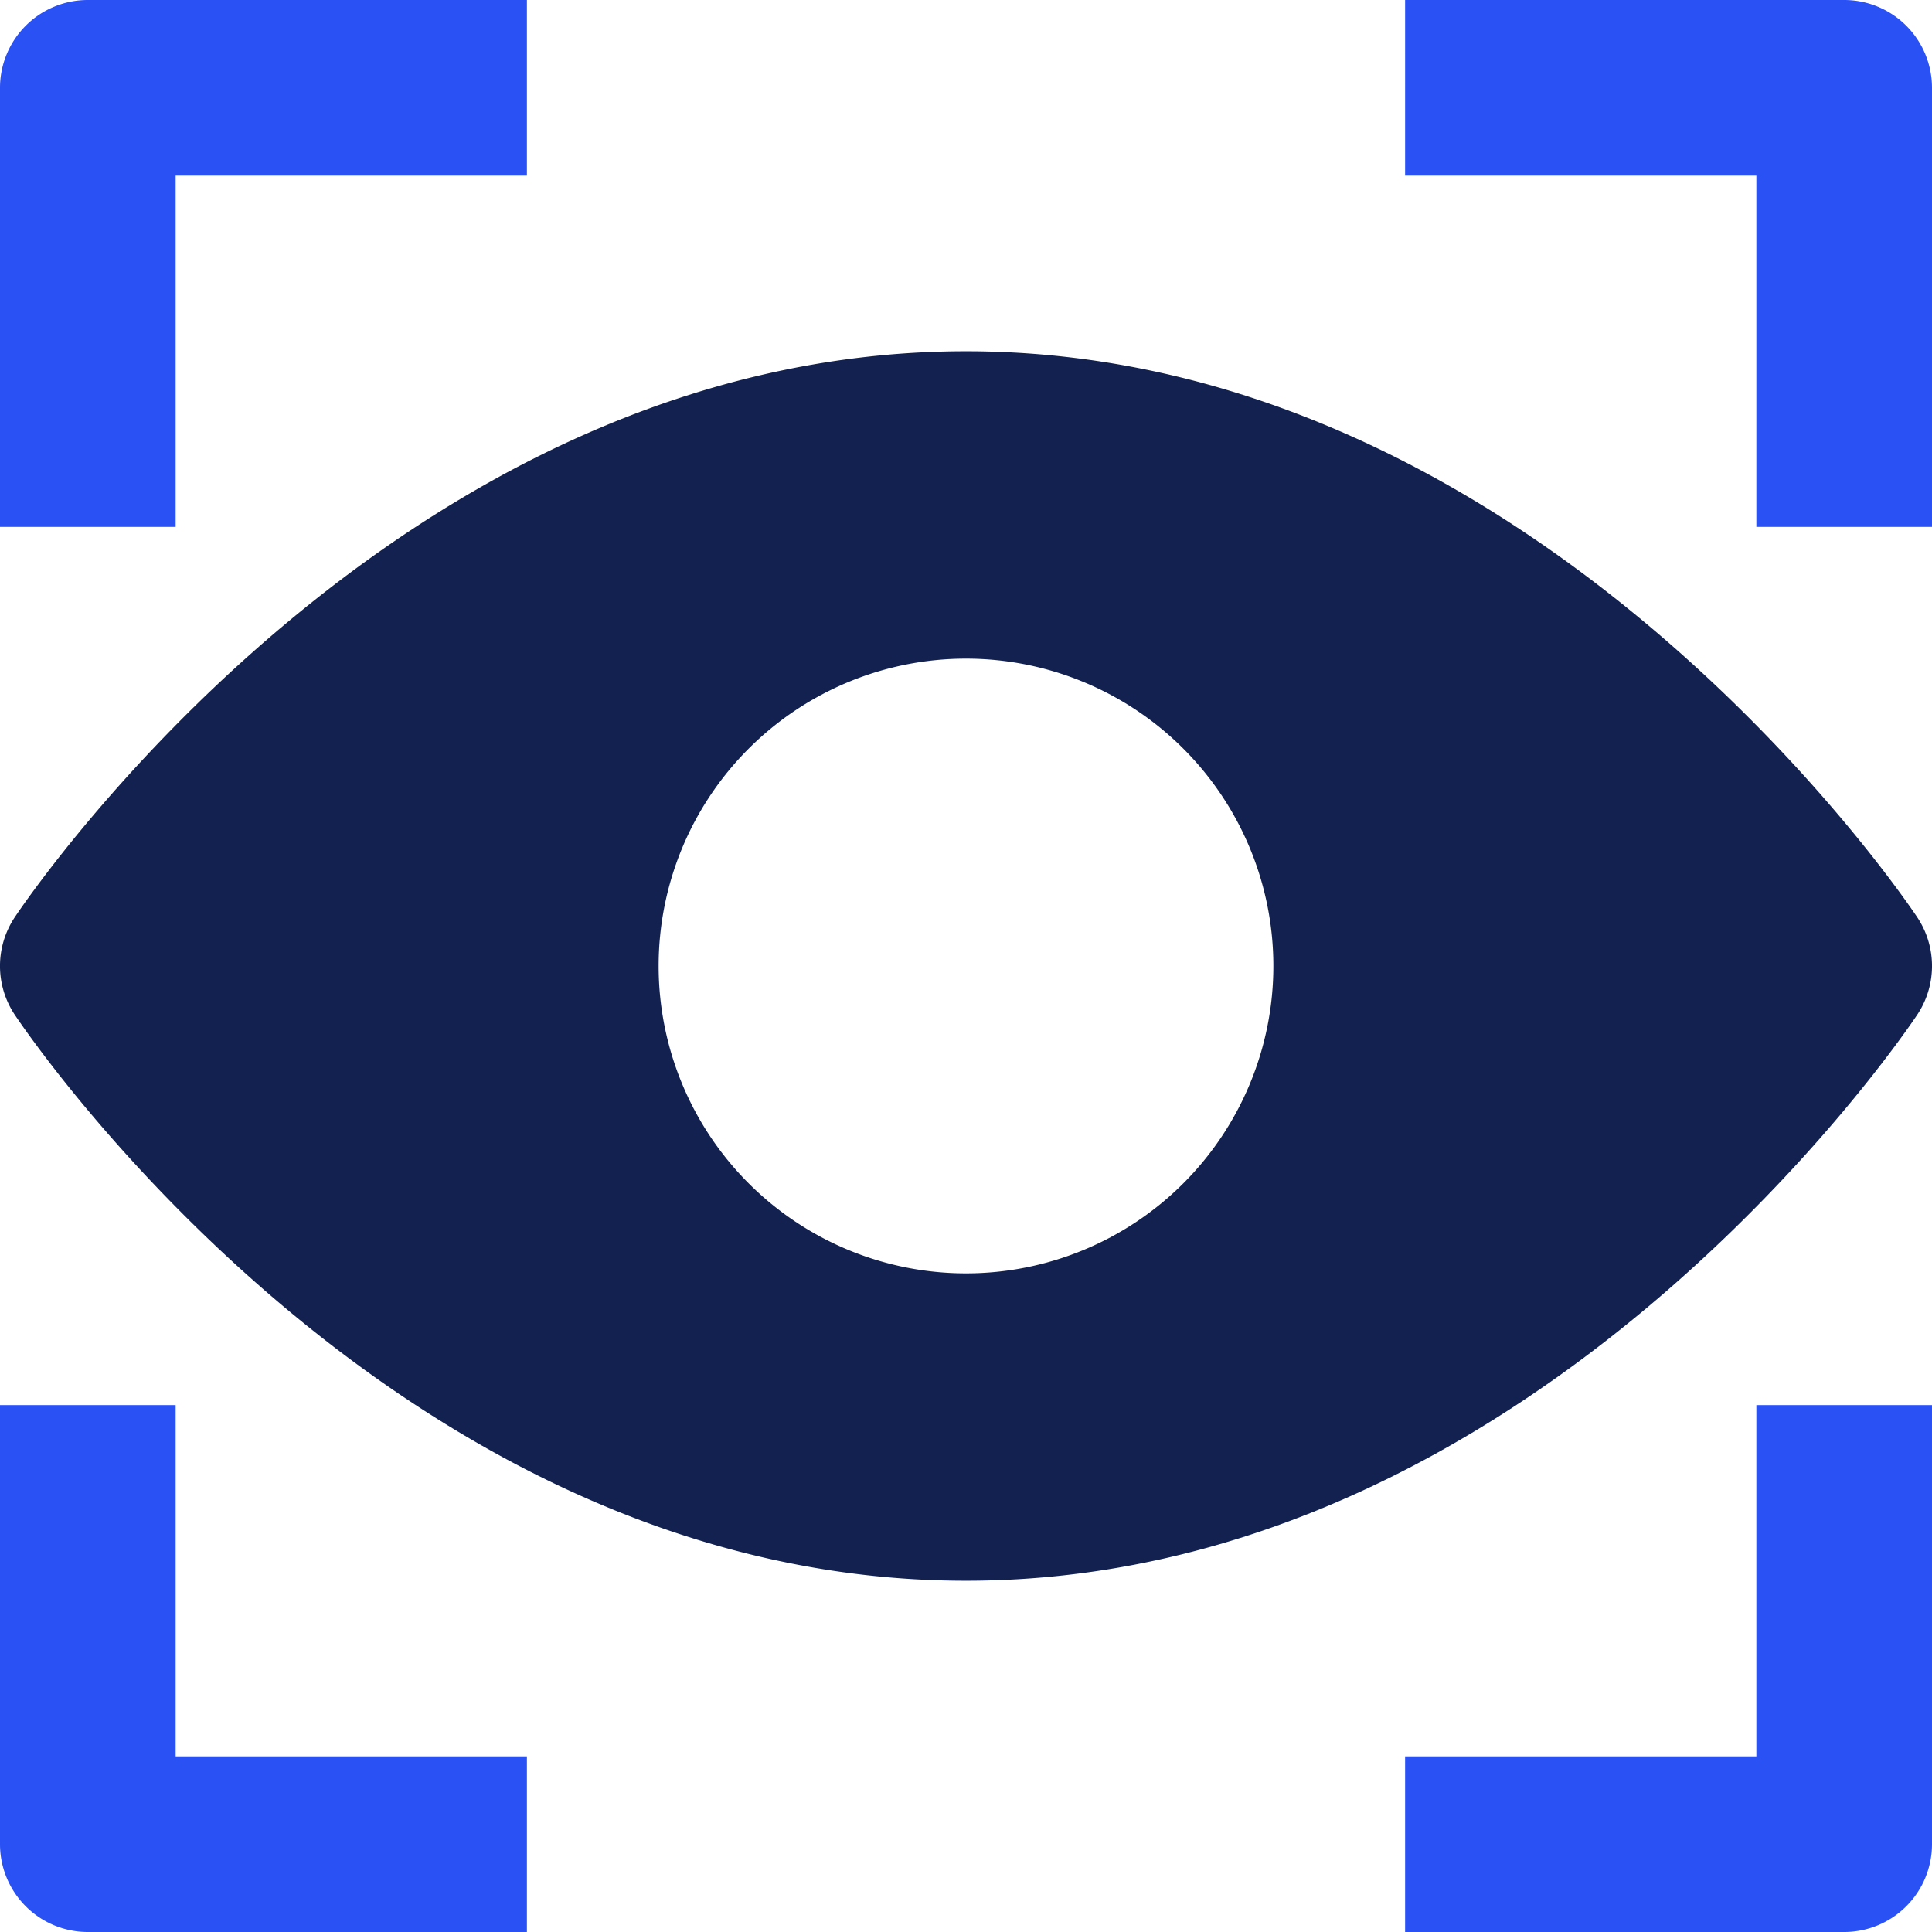
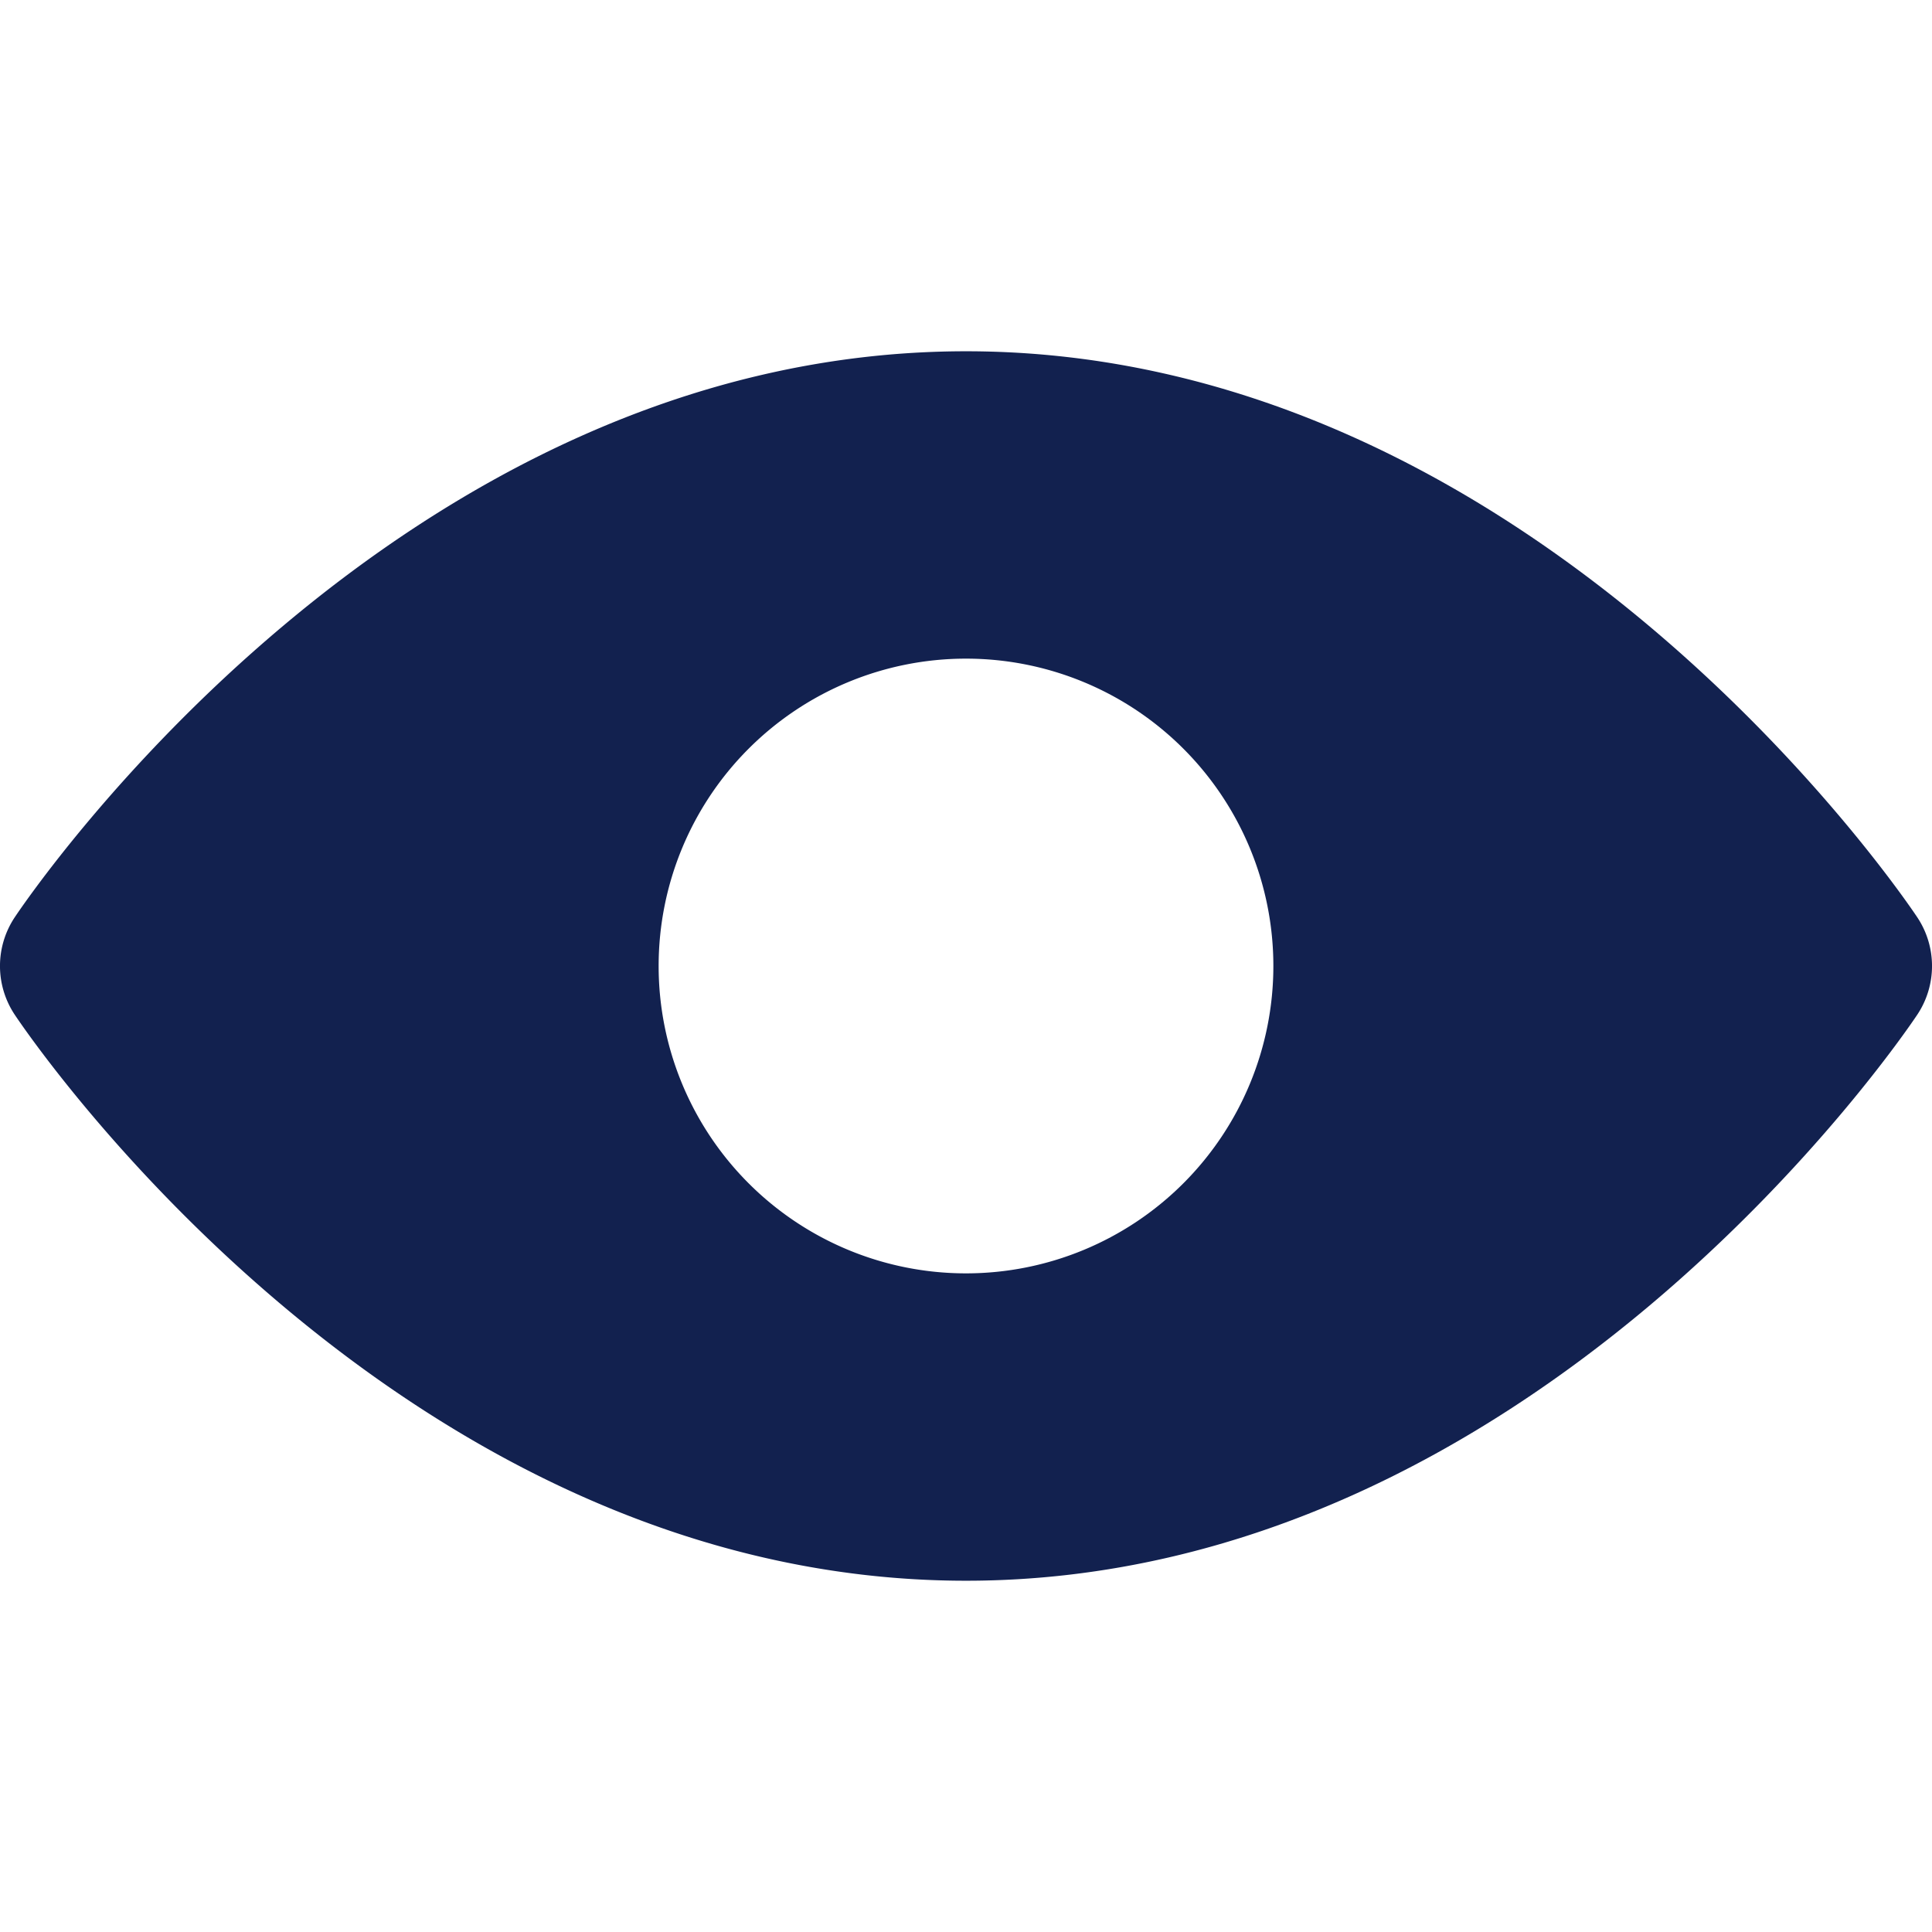
<svg xmlns="http://www.w3.org/2000/svg" fill="none" viewBox="0 0 22 22">
-   <path d="M2 6H0V1a1 1 0 011-1h5v2H2v4zm20 0h-2V2h-4V0h5a1 1 0 011 1v5zM6 22H1a1 1 0 01-1-1v-5h2v4h4v2zm15 0h-5v-2h4v-4h2v5a1 1 0 01-1 1z" fill="#2A51F4" />
  <path d="M21.832 10.445C21.657 10.183 17.462 4 11 4 4.54 4 .343 10.183.168 10.445a1 1 0 000 1.11C.343 11.817 4.54 18 11 18s10.657-6.183 10.832-6.445a1 1 0 000-1.11zM11 14.5a3.5 3.5 0 110-7 3.5 3.5 0 010 7z" fill="#12214F" />
</svg>